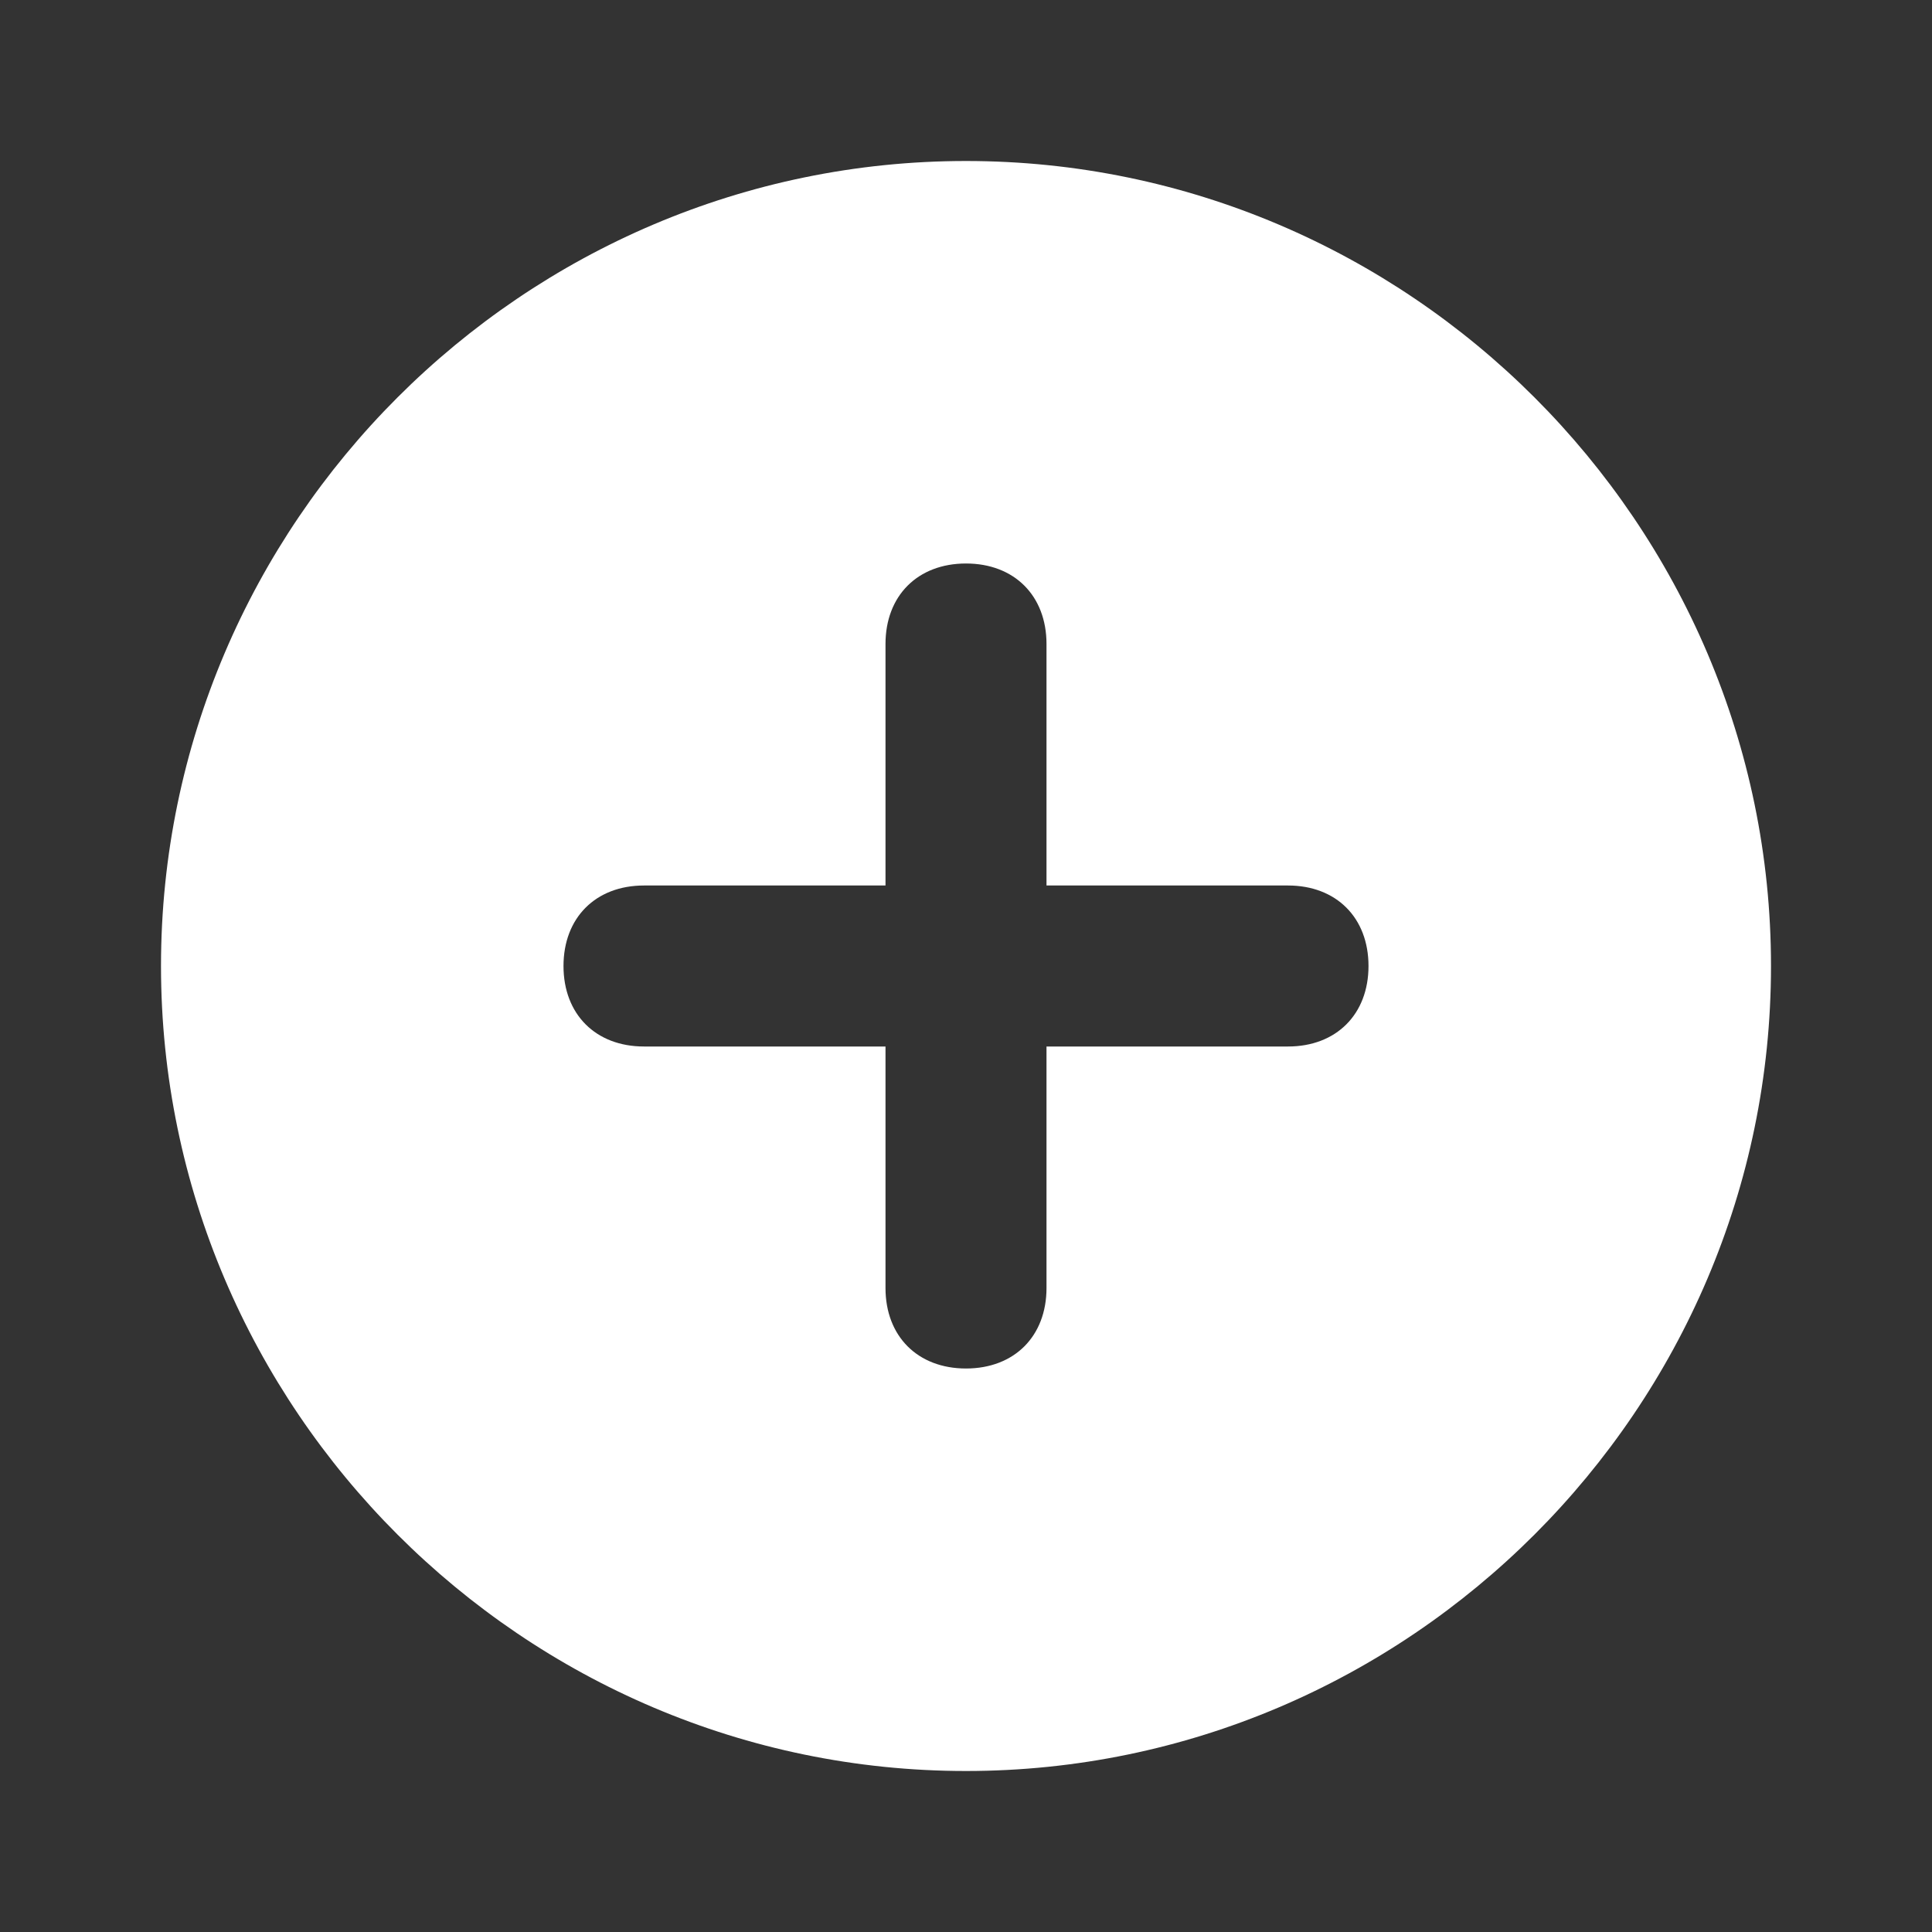
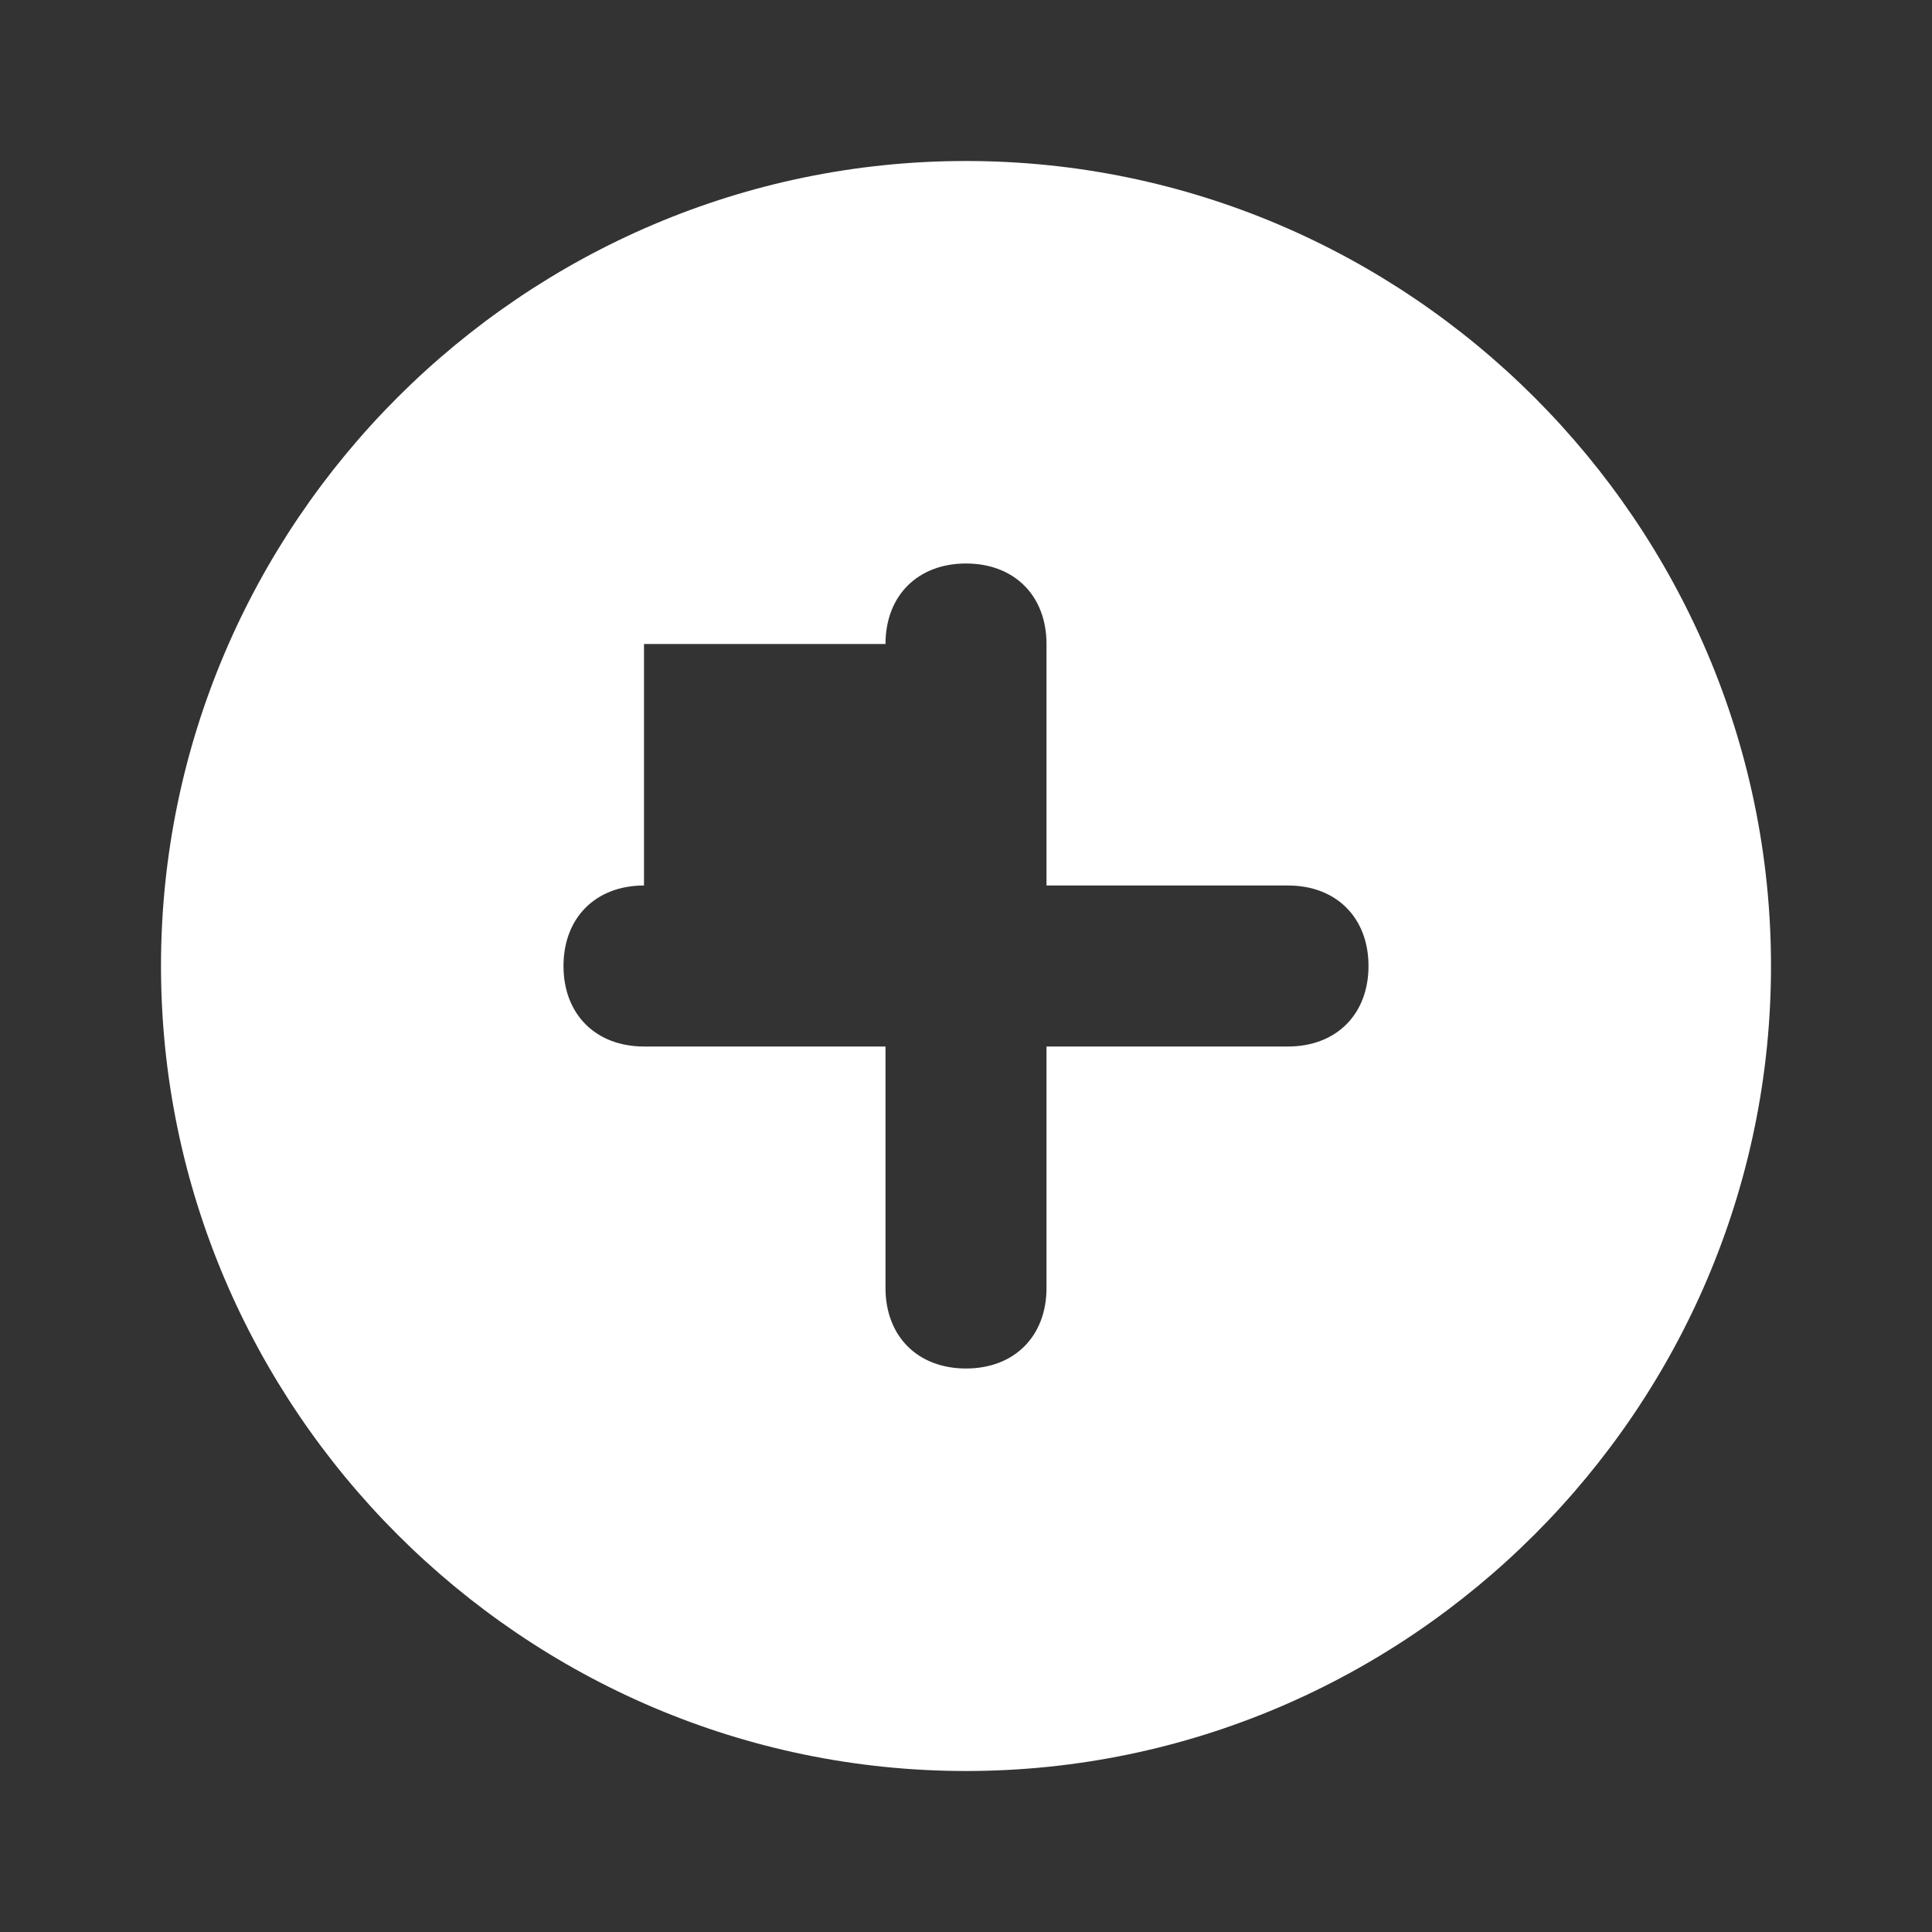
<svg xmlns="http://www.w3.org/2000/svg" version="1.1" id="plus" x="0px" y="0px" viewBox="0 0 24 24" style="enable-background:new 0 0 24 24;" xml:space="preserve">
  <rect x="0" y="0" width="24" height="24" fill="#333333" stroke="none" />
  <style type="text/css">
	.st0{fill-rule:evenodd;clip-rule:evenodd;fill:#FFFFFF;}
</style>
-   <path class="st0" d="M12,22c5.5,0,10-4.5,10-10S17.5,2,12,2S2,6.5,2,12S6.5,22,12,22z M11,8c0-0.6,0.4-1,1-1s1,0.4,1,1v3h3  c0.6,0,1,0.4,1,1s-0.4,1-1,1h-3v3c0,0.6-0.4,1-1,1s-1-0.4-1-1v-3H8c-0.6,0-1-0.4-1-1s0.4-1,1-1h3V8z" />
+   <path class="st0" d="M12,22c5.5,0,10-4.5,10-10S17.5,2,12,2S2,6.5,2,12S6.5,22,12,22z M11,8c0-0.6,0.4-1,1-1s1,0.4,1,1v3h3  c0.6,0,1,0.4,1,1s-0.4,1-1,1h-3v3c0,0.6-0.4,1-1,1s-1-0.4-1-1v-3H8c-0.6,0-1-0.4-1-1s0.4-1,1-1V8z" />
</svg>